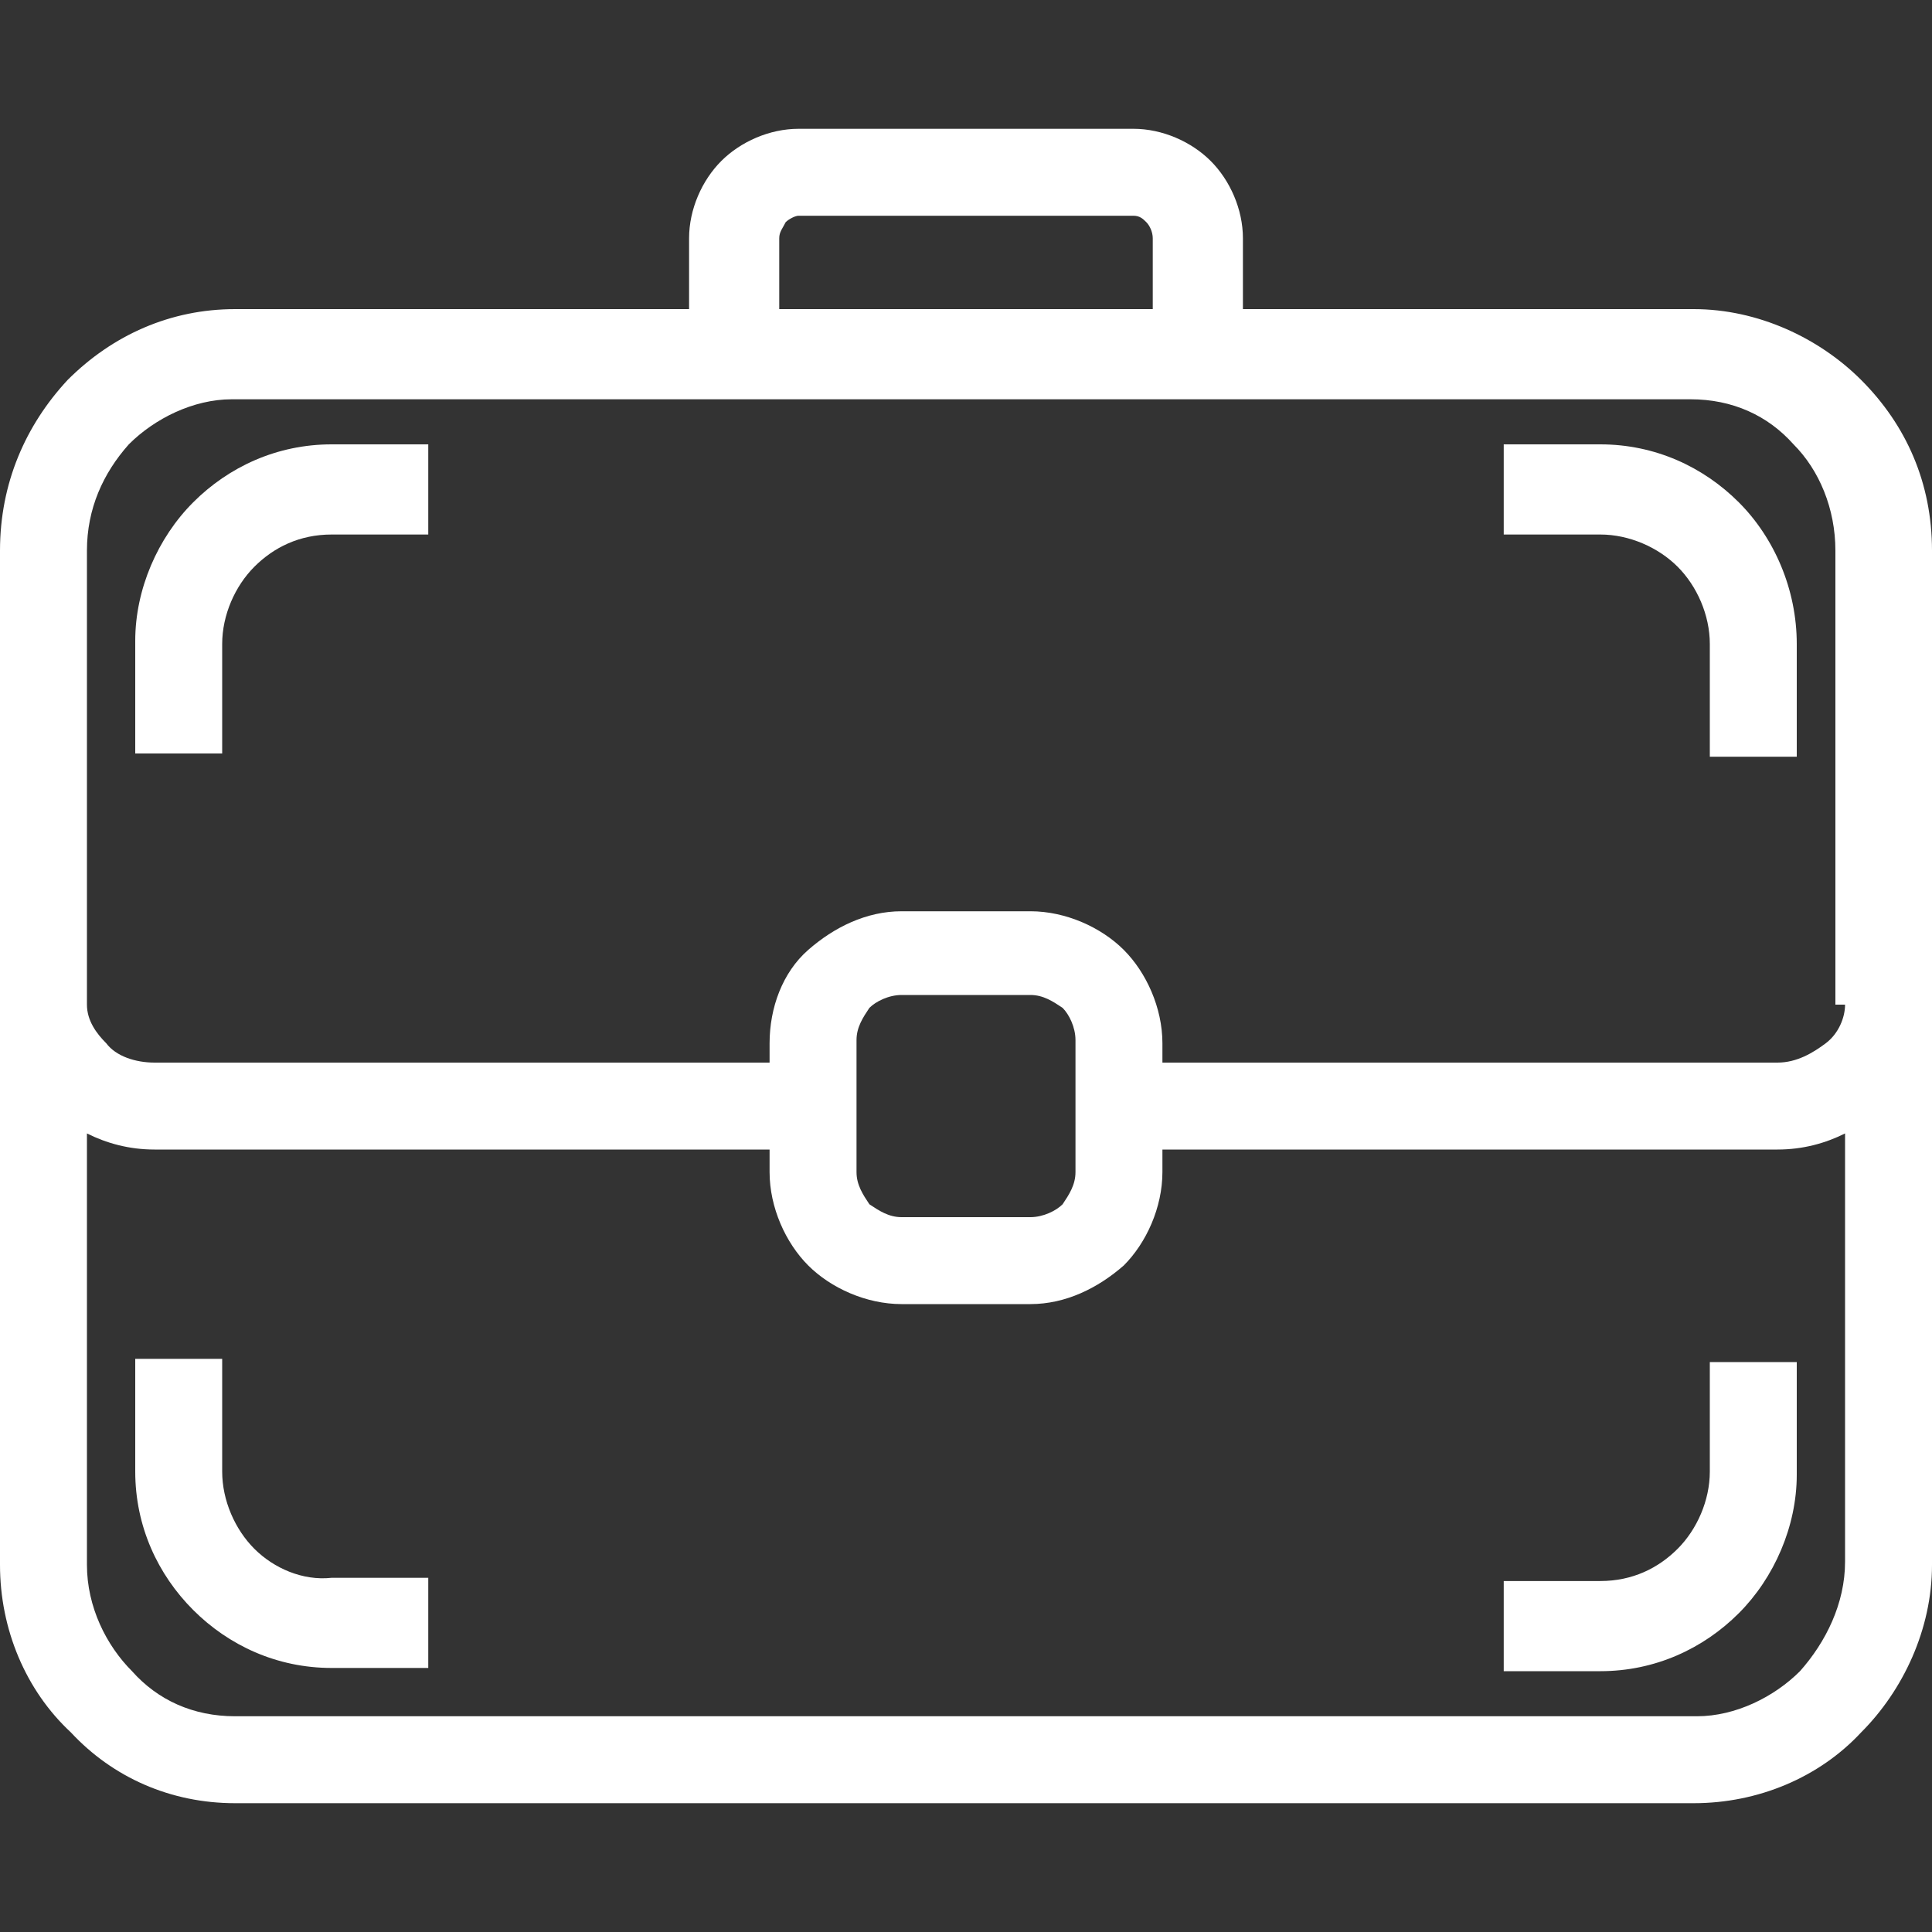
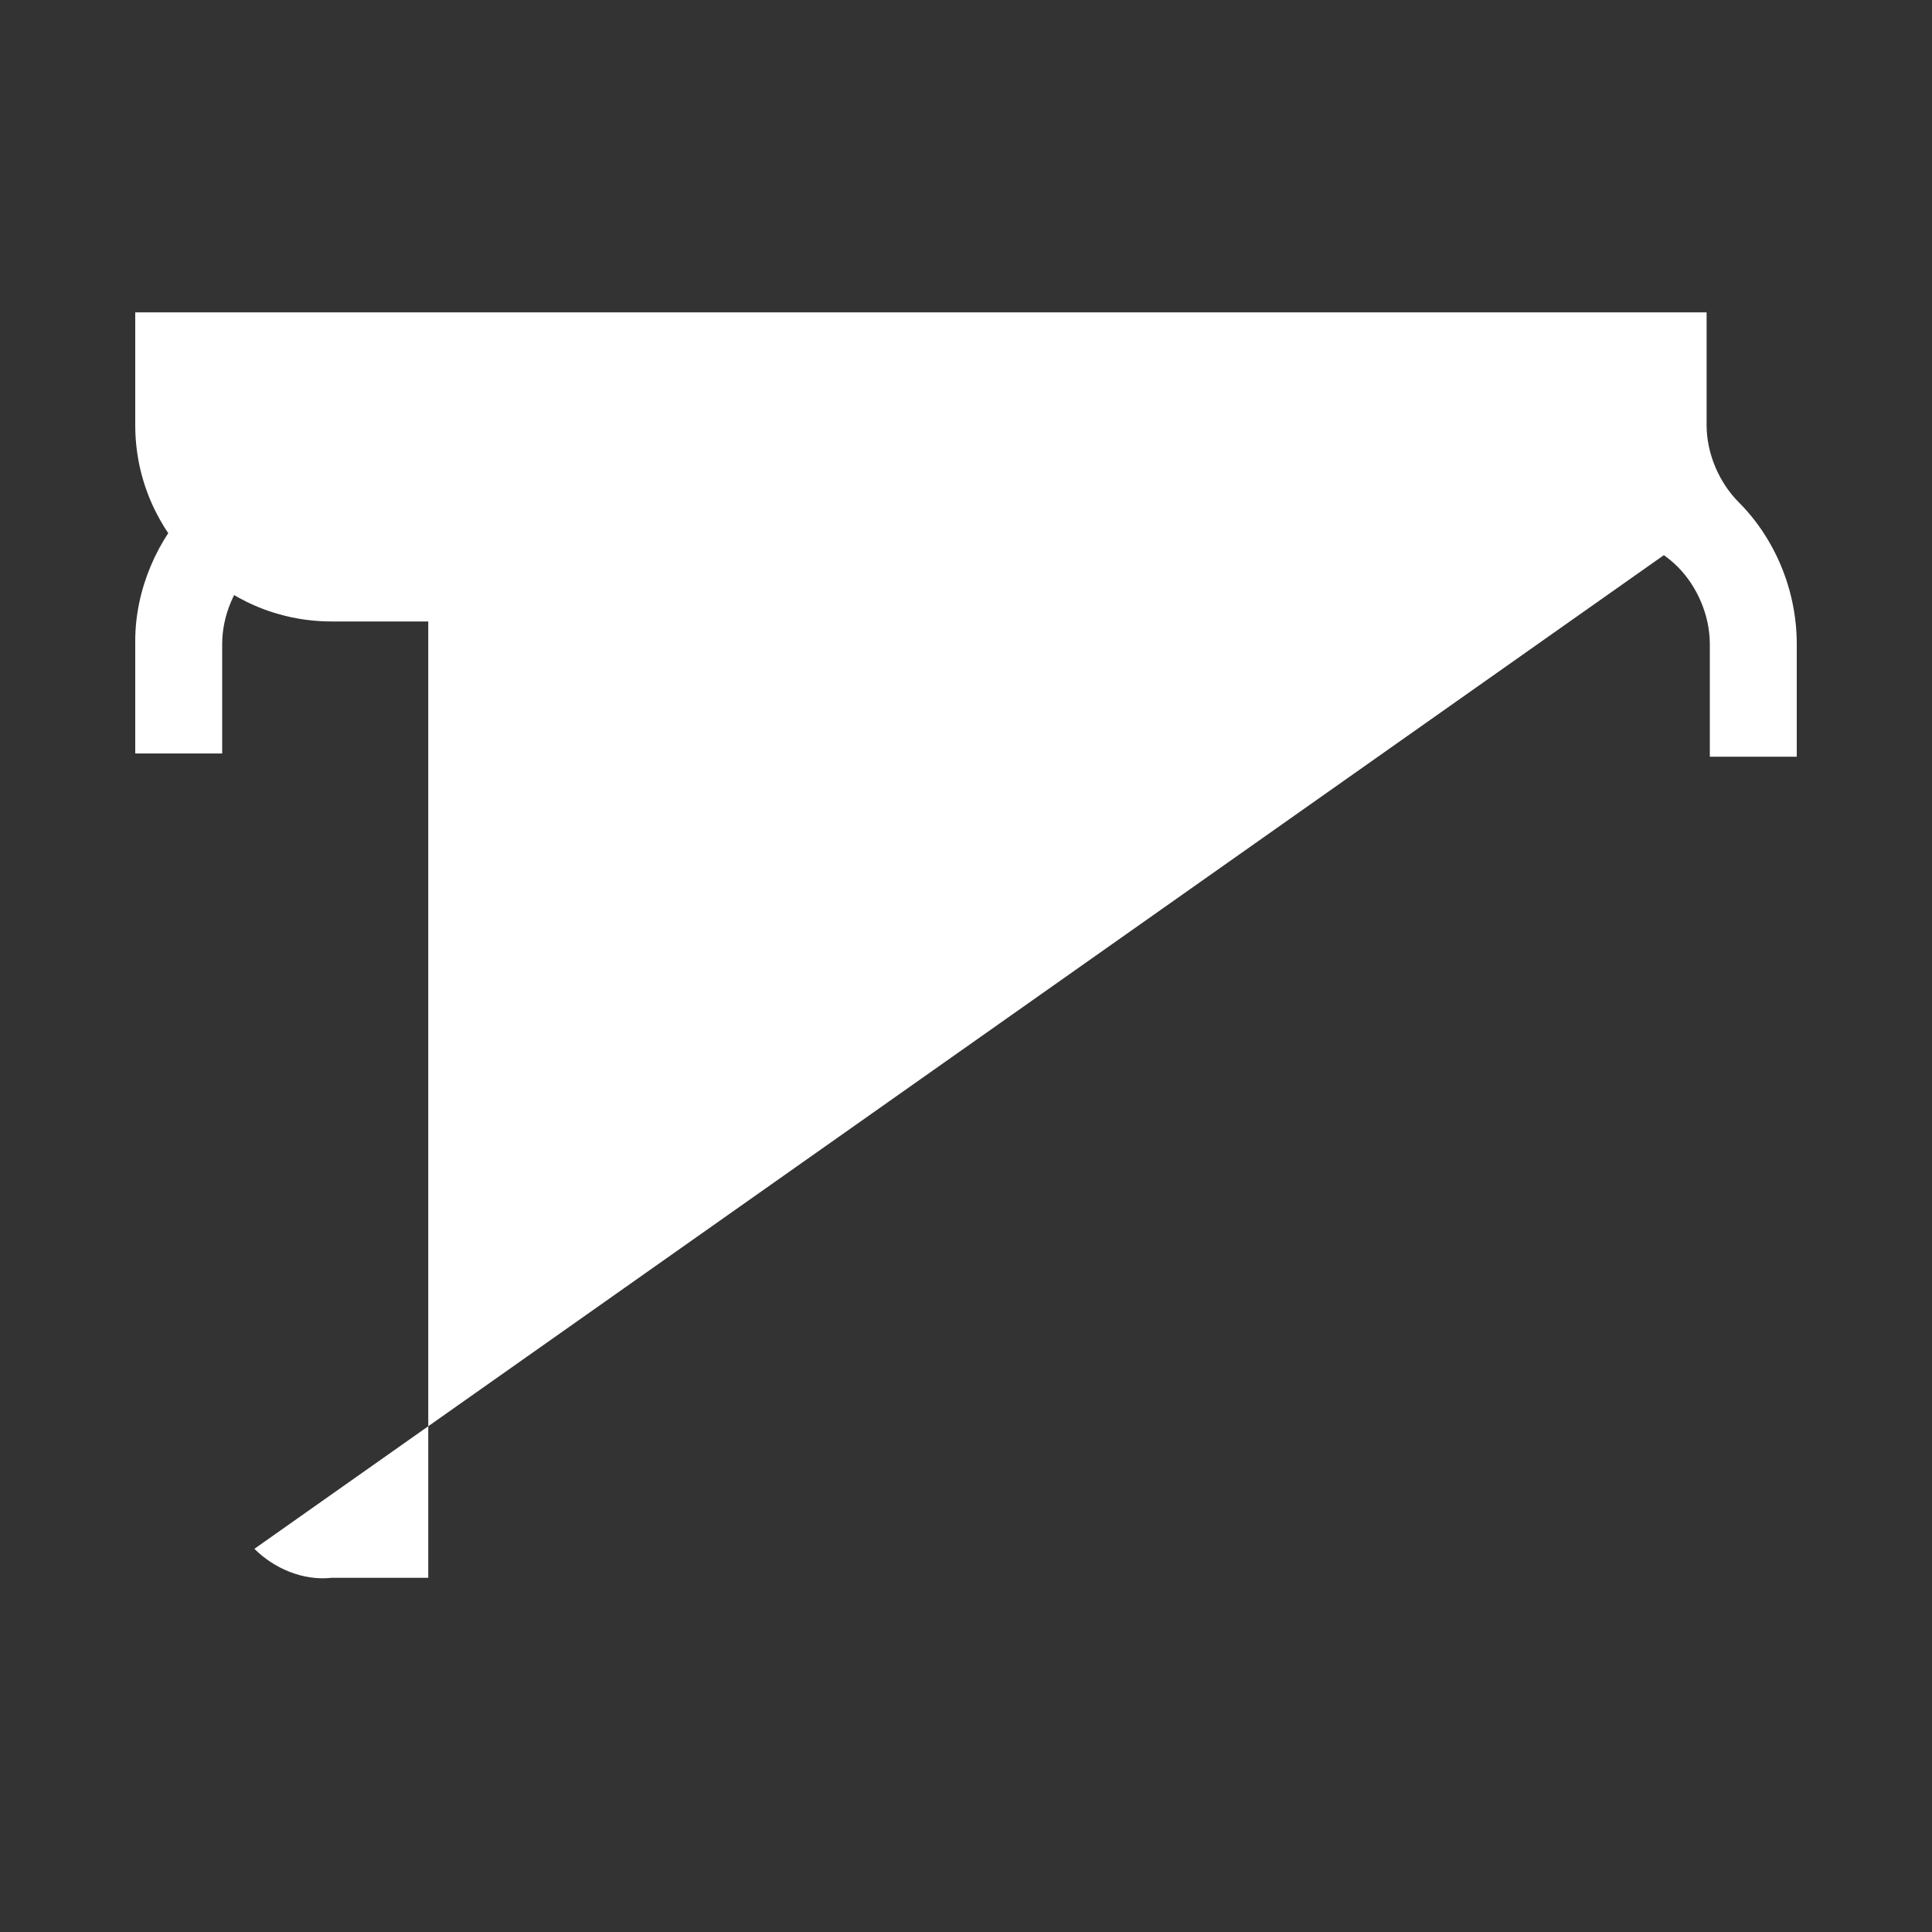
<svg xmlns="http://www.w3.org/2000/svg" xmlns:xlink="http://www.w3.org/1999/xlink" class="icon" width="60" height="60">
  <rect width="100%" height="100%" fill="#333333" stroke="none" />
  <defs>
    <symbol preserveAspectRatio="xMidYMid slice" id="professional" viewBox="0 0 60 60">
-       <path class="st0" d="M57.8 11.8c-1.3-1.3-3.2-2.2-5.2-2.2h-14V7.4c0-.9-.4-1.8-1-2.4-.6-.6-1.5-1-2.4-1H24.8c-.9 0-1.8.4-2.4 1-.6.6-1 1.5-1 2.4v2.2H7.3c-2 0-3.8.8-5.2 2.2C.8 13.2 0 15 0 17.1v31.5c0 2 .8 3.9 2.2 5.2C3.5 55.2 5.3 56 7.3 56h45.3c2 0 3.9-.8 5.2-2.2 1.3-1.3 2.2-3.2 2.2-5.2V17.1c0-2.1-.8-3.9-2.2-5.3zM24.2 7.4c0-.2.1-.3.2-.5.1-.1.3-.2.4-.2h10.4c.2 0 .3.1.4.2.1.1.2.3.2.5v2.2H24.2V7.4zm31.7 44.5c-.8.8-2 1.4-3.2 1.4H7.3c-1.3 0-2.4-.5-3.2-1.4-.8-.8-1.4-2-1.4-3.3V35.2c.6.3 1.3.5 2.1.5h19.1v.7c0 1.1.5 2.2 1.2 2.9.7.7 1.8 1.2 2.9 1.2h4c1.1 0 2.1-.5 2.9-1.2.7-.7 1.2-1.8 1.2-2.9v-.7h19.1c.8 0 1.5-.2 2.1-.5v13.3c0 1.3-.6 2.5-1.4 3.4zM26.6 36.4v-4.1c0-.4.2-.7.4-1 .2-.2.6-.4 1-.4h4c.4 0 .7.2 1 .4.2.2.4.6.4 1v4.1c0 .4-.2.7-.4 1-.2.2-.6.4-1 .4h-4c-.4 0-.7-.2-1-.4-.2-.3-.4-.6-.4-1zm30.7-5.2c0 .4-.2.9-.6 1.2-.4.3-.9.6-1.5.6H36.1v-.6c0-1.1-.5-2.2-1.2-2.9-.7-.7-1.8-1.2-2.9-1.2h-4c-1.1 0-2.1.5-2.9 1.2s-1.2 1.8-1.2 2.9v.6H4.8c-.6 0-1.2-.2-1.5-.6-.3-.3-.6-.7-.6-1.2V17.1c0-1.3.5-2.4 1.3-3.3.8-.8 2-1.4 3.2-1.4h45.3c1.3 0 2.4.5 3.2 1.4.8.8 1.3 2 1.3 3.3v14.1z" />
-       <path class="st0" d="M6 15.6c-1.1 1.1-1.8 2.7-1.8 4.3v3.5h2.7V20c0-.9.4-1.8 1-2.4.6-.6 1.4-1 2.4-1h3v-2.8h-3c-1.7 0-3.2.7-4.3 1.8zm48 0c-1.1-1.1-2.6-1.8-4.3-1.8h-3v2.8h3c.9 0 1.8.4 2.4 1 .6.6 1 1.5 1 2.4v3.5h2.7V20c0-1.7-.7-3.3-1.8-4.4zM7.9 48.1c-.6-.6-1-1.5-1-2.4v-3.5H4.2v3.5c0 1.7.7 3.2 1.8 4.3 1.1 1.1 2.6 1.8 4.3 1.8h3V49h-3c-.9.1-1.8-.3-2.4-.9zm45.2-2.4c0 .9-.4 1.8-1 2.4-.6.6-1.4 1-2.4 1h-3v2.8h3c1.7 0 3.2-.7 4.3-1.8 1.1-1.1 1.8-2.7 1.8-4.3v-3.5h-2.7v3.4z" />
+       <path class="st0" d="M6 15.6c-1.1 1.1-1.8 2.7-1.8 4.3v3.5h2.7V20c0-.9.4-1.8 1-2.4.6-.6 1.4-1 2.4-1h3v-2.8h-3c-1.7 0-3.2.7-4.3 1.8zm48 0c-1.1-1.1-2.6-1.8-4.3-1.8h-3v2.8h3c.9 0 1.8.4 2.4 1 .6.6 1 1.5 1 2.4v3.5h2.7V20c0-1.7-.7-3.3-1.8-4.4zc-.6-.6-1-1.5-1-2.4v-3.5H4.2v3.5c0 1.7.7 3.2 1.8 4.3 1.1 1.1 2.6 1.8 4.3 1.8h3V49h-3c-.9.1-1.8-.3-2.4-.9zm45.2-2.4c0 .9-.4 1.8-1 2.4-.6.6-1.4 1-2.4 1h-3v2.8h3c1.7 0 3.2-.7 4.3-1.8 1.1-1.1 1.8-2.7 1.8-4.3v-3.5h-2.7v3.4z" />
    </symbol>
  </defs>
  <use xlink:href="#professional" fill="#FFFFFF" />
</svg>